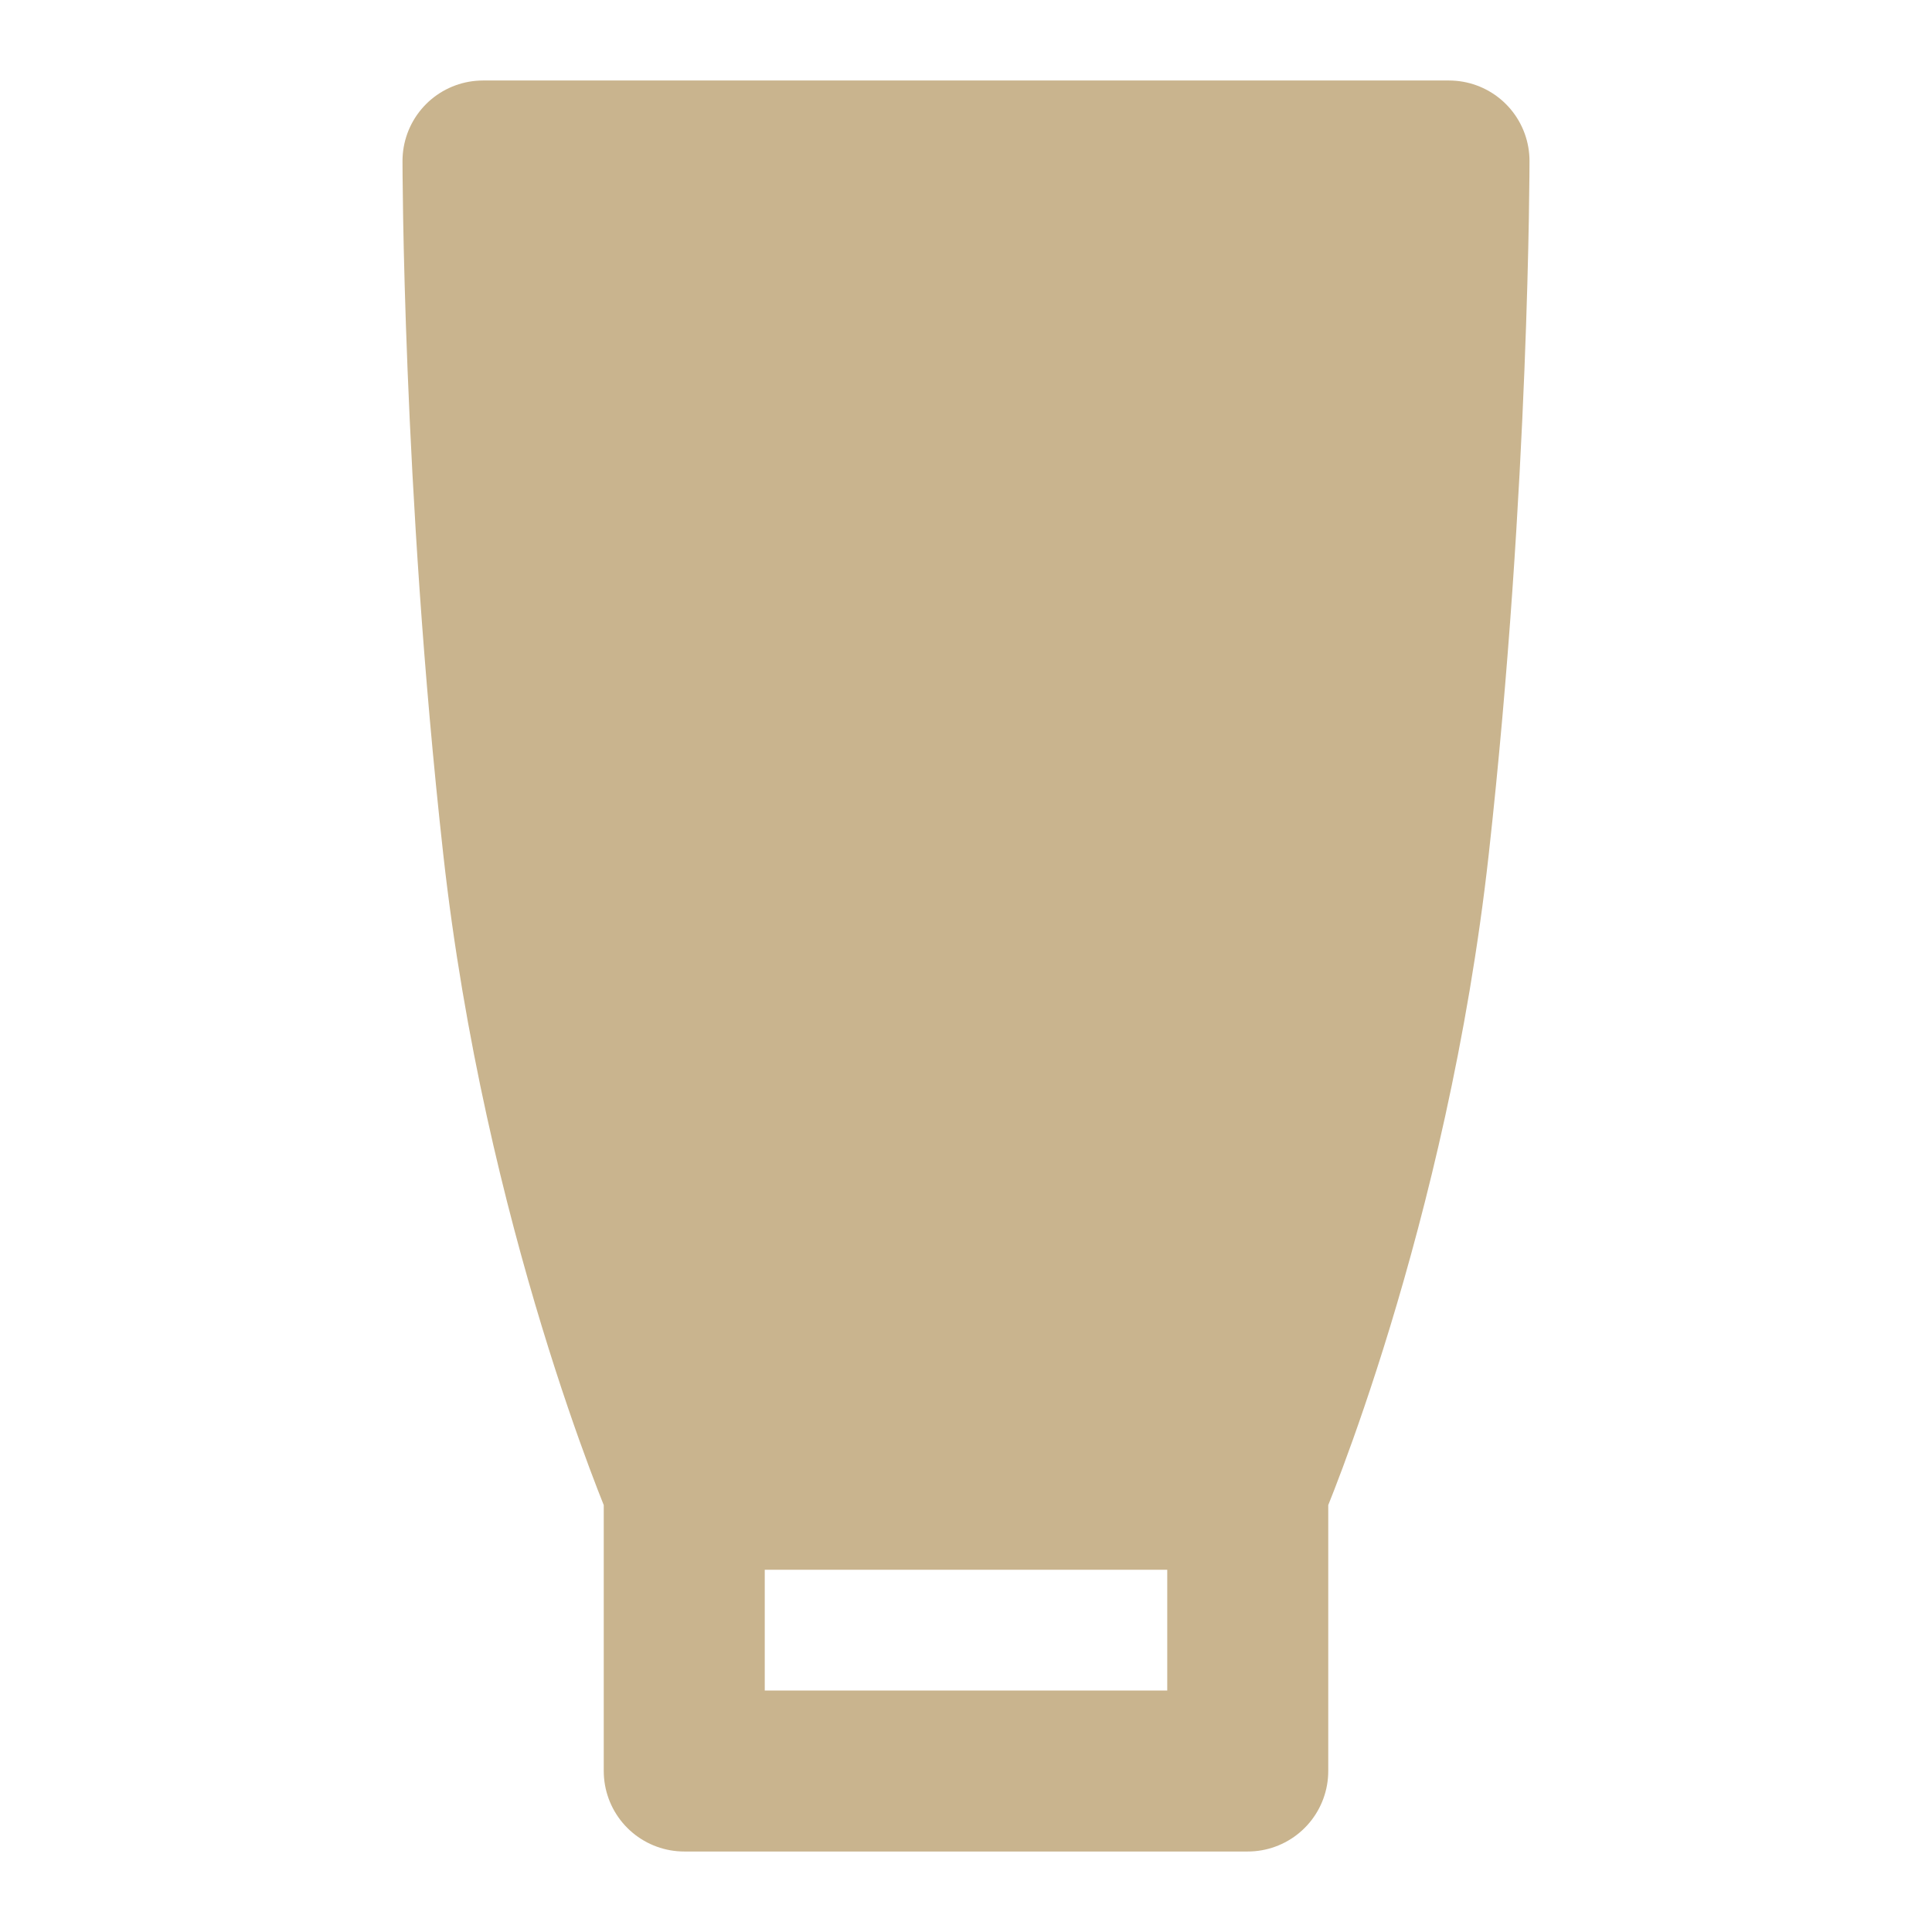
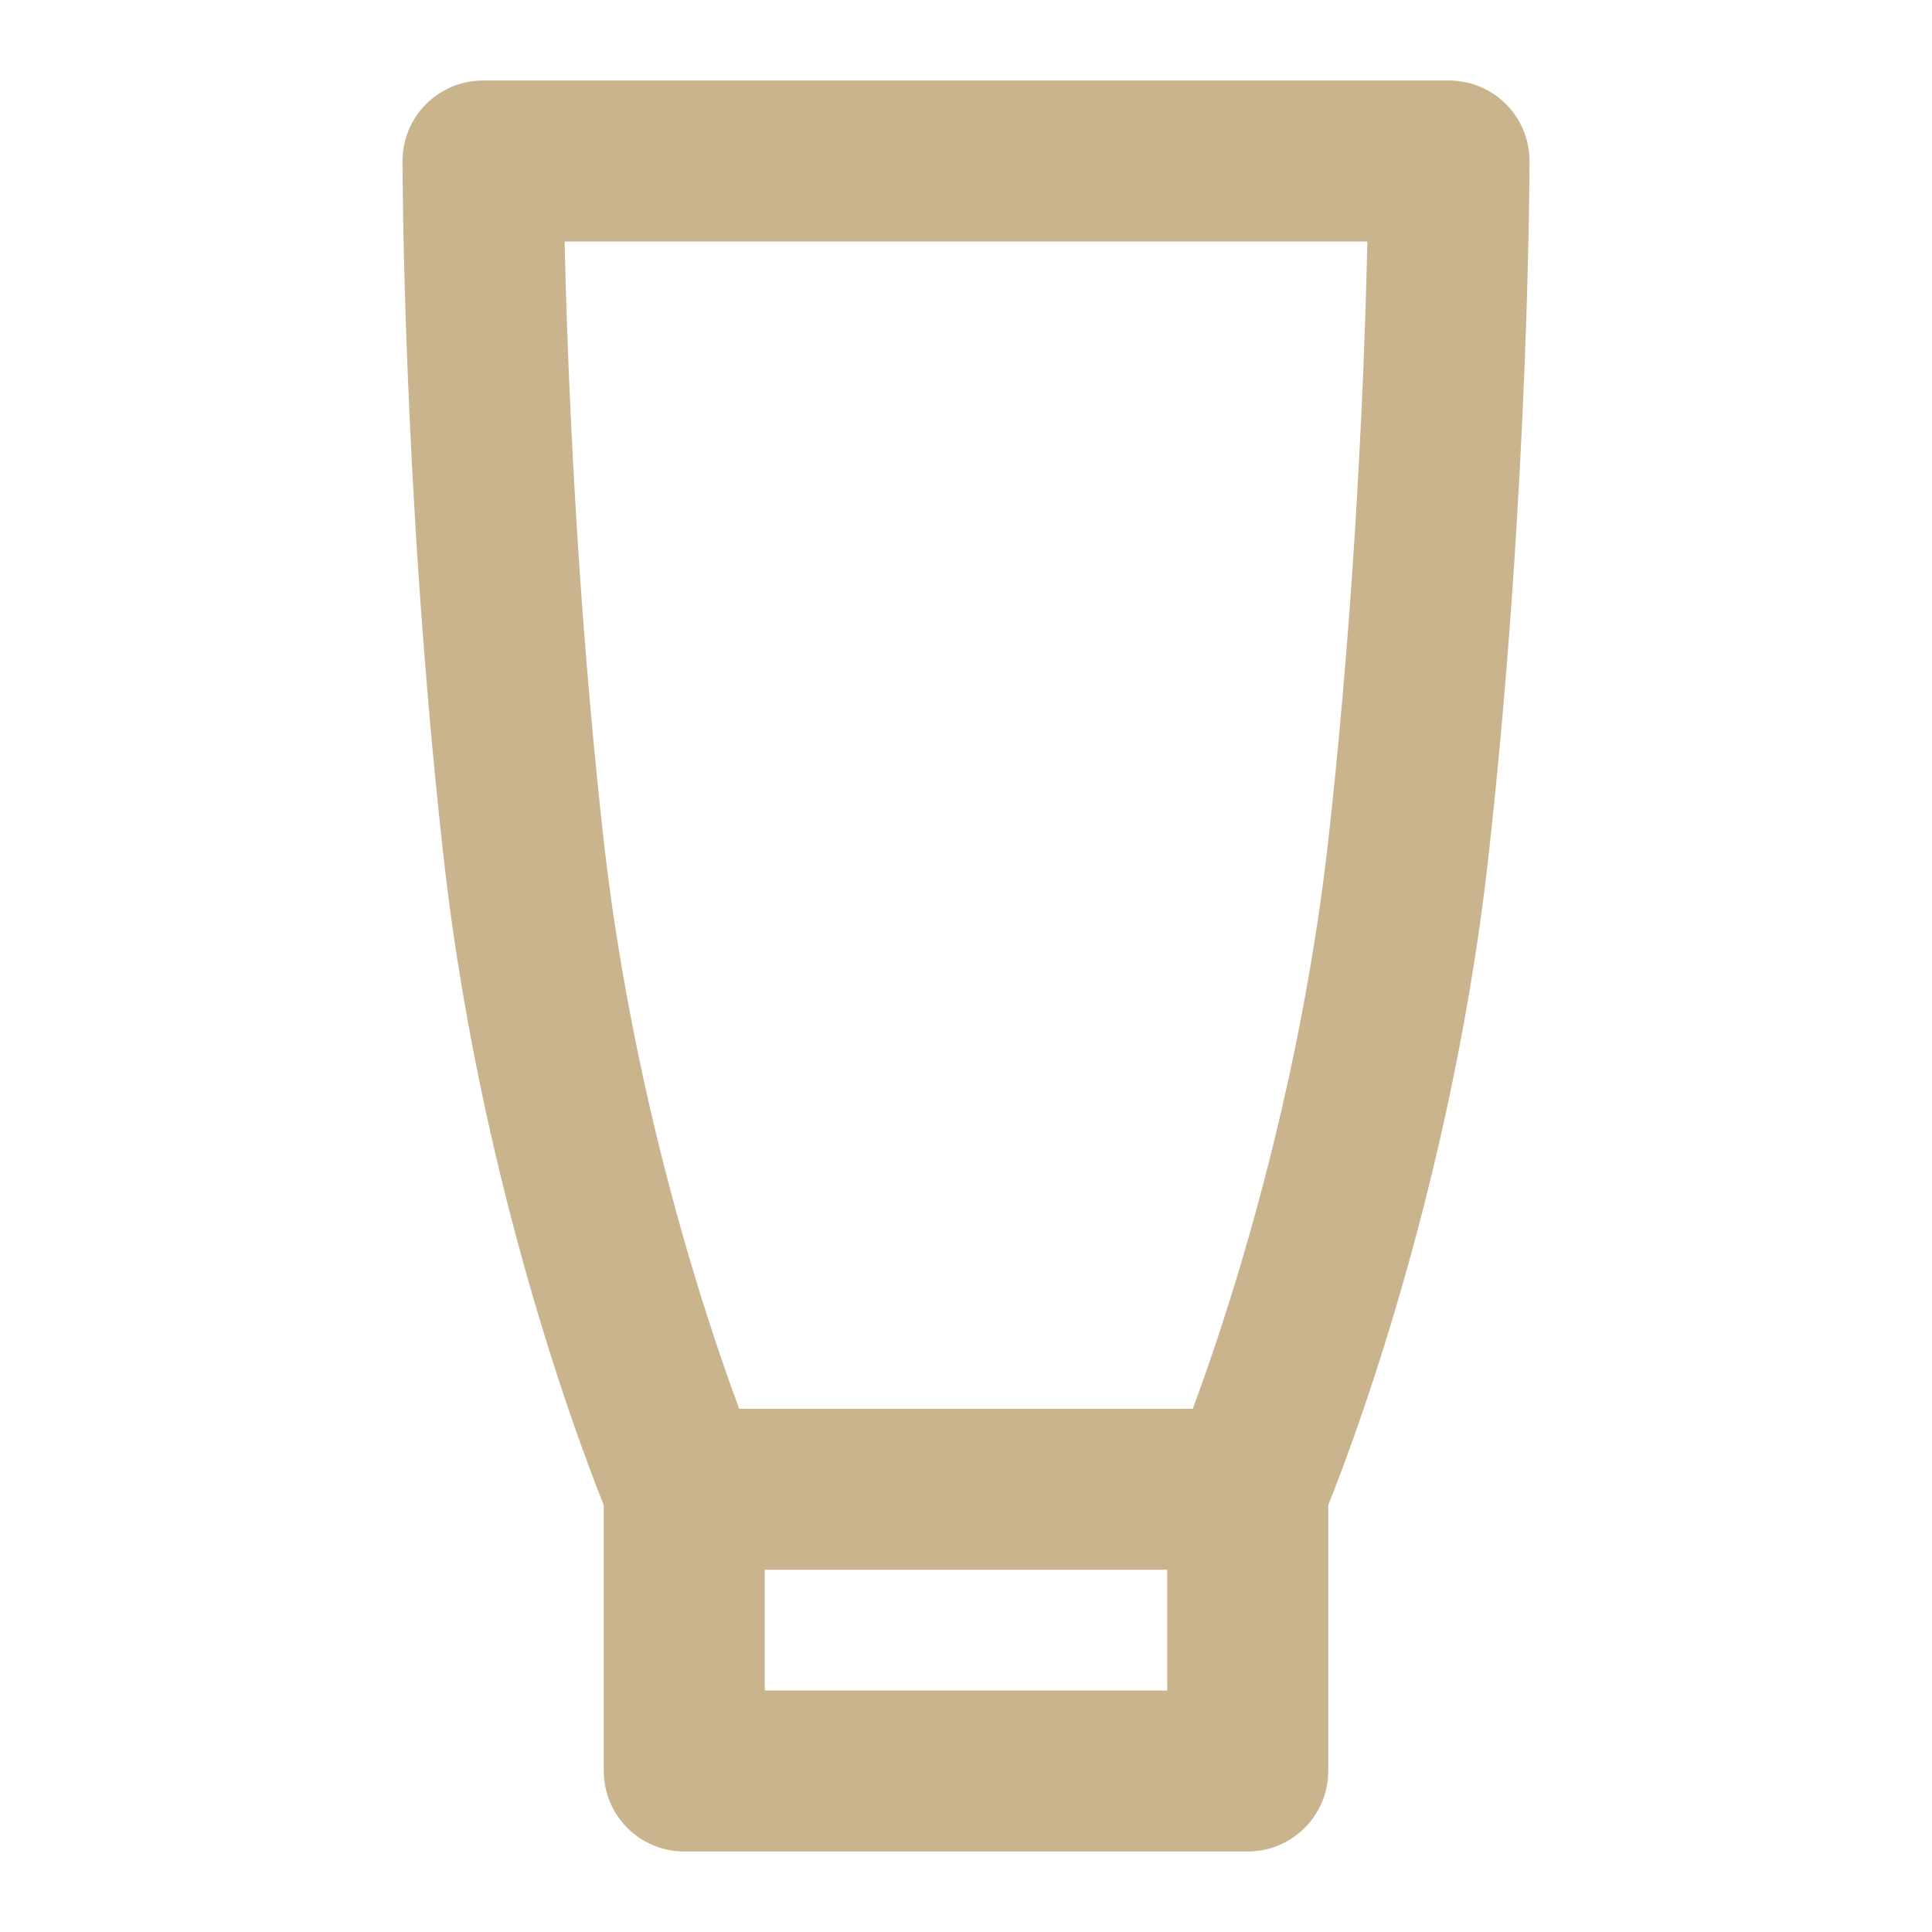
<svg xmlns="http://www.w3.org/2000/svg" width="24" height="24" viewBox="0 0 24 24" fill="none">
  <path d="M8.5 18.5H15.5M8.5 18.5V22H15.5V18.5M8.5 18.5C8.5 18.5 7 15 6.5 10.5C6 6 6 2 6 2H18C18 2 18 6 17.5 10.5C17 15 15.5 18.5 15.5 18.5" stroke="#C9B48E" stroke-width="2" stroke-linecap="round" stroke-linejoin="round" />
-   <path d="M6 2H18L15.5 18H8.5L6 2Z" fill="#C9B48E" />
</svg>